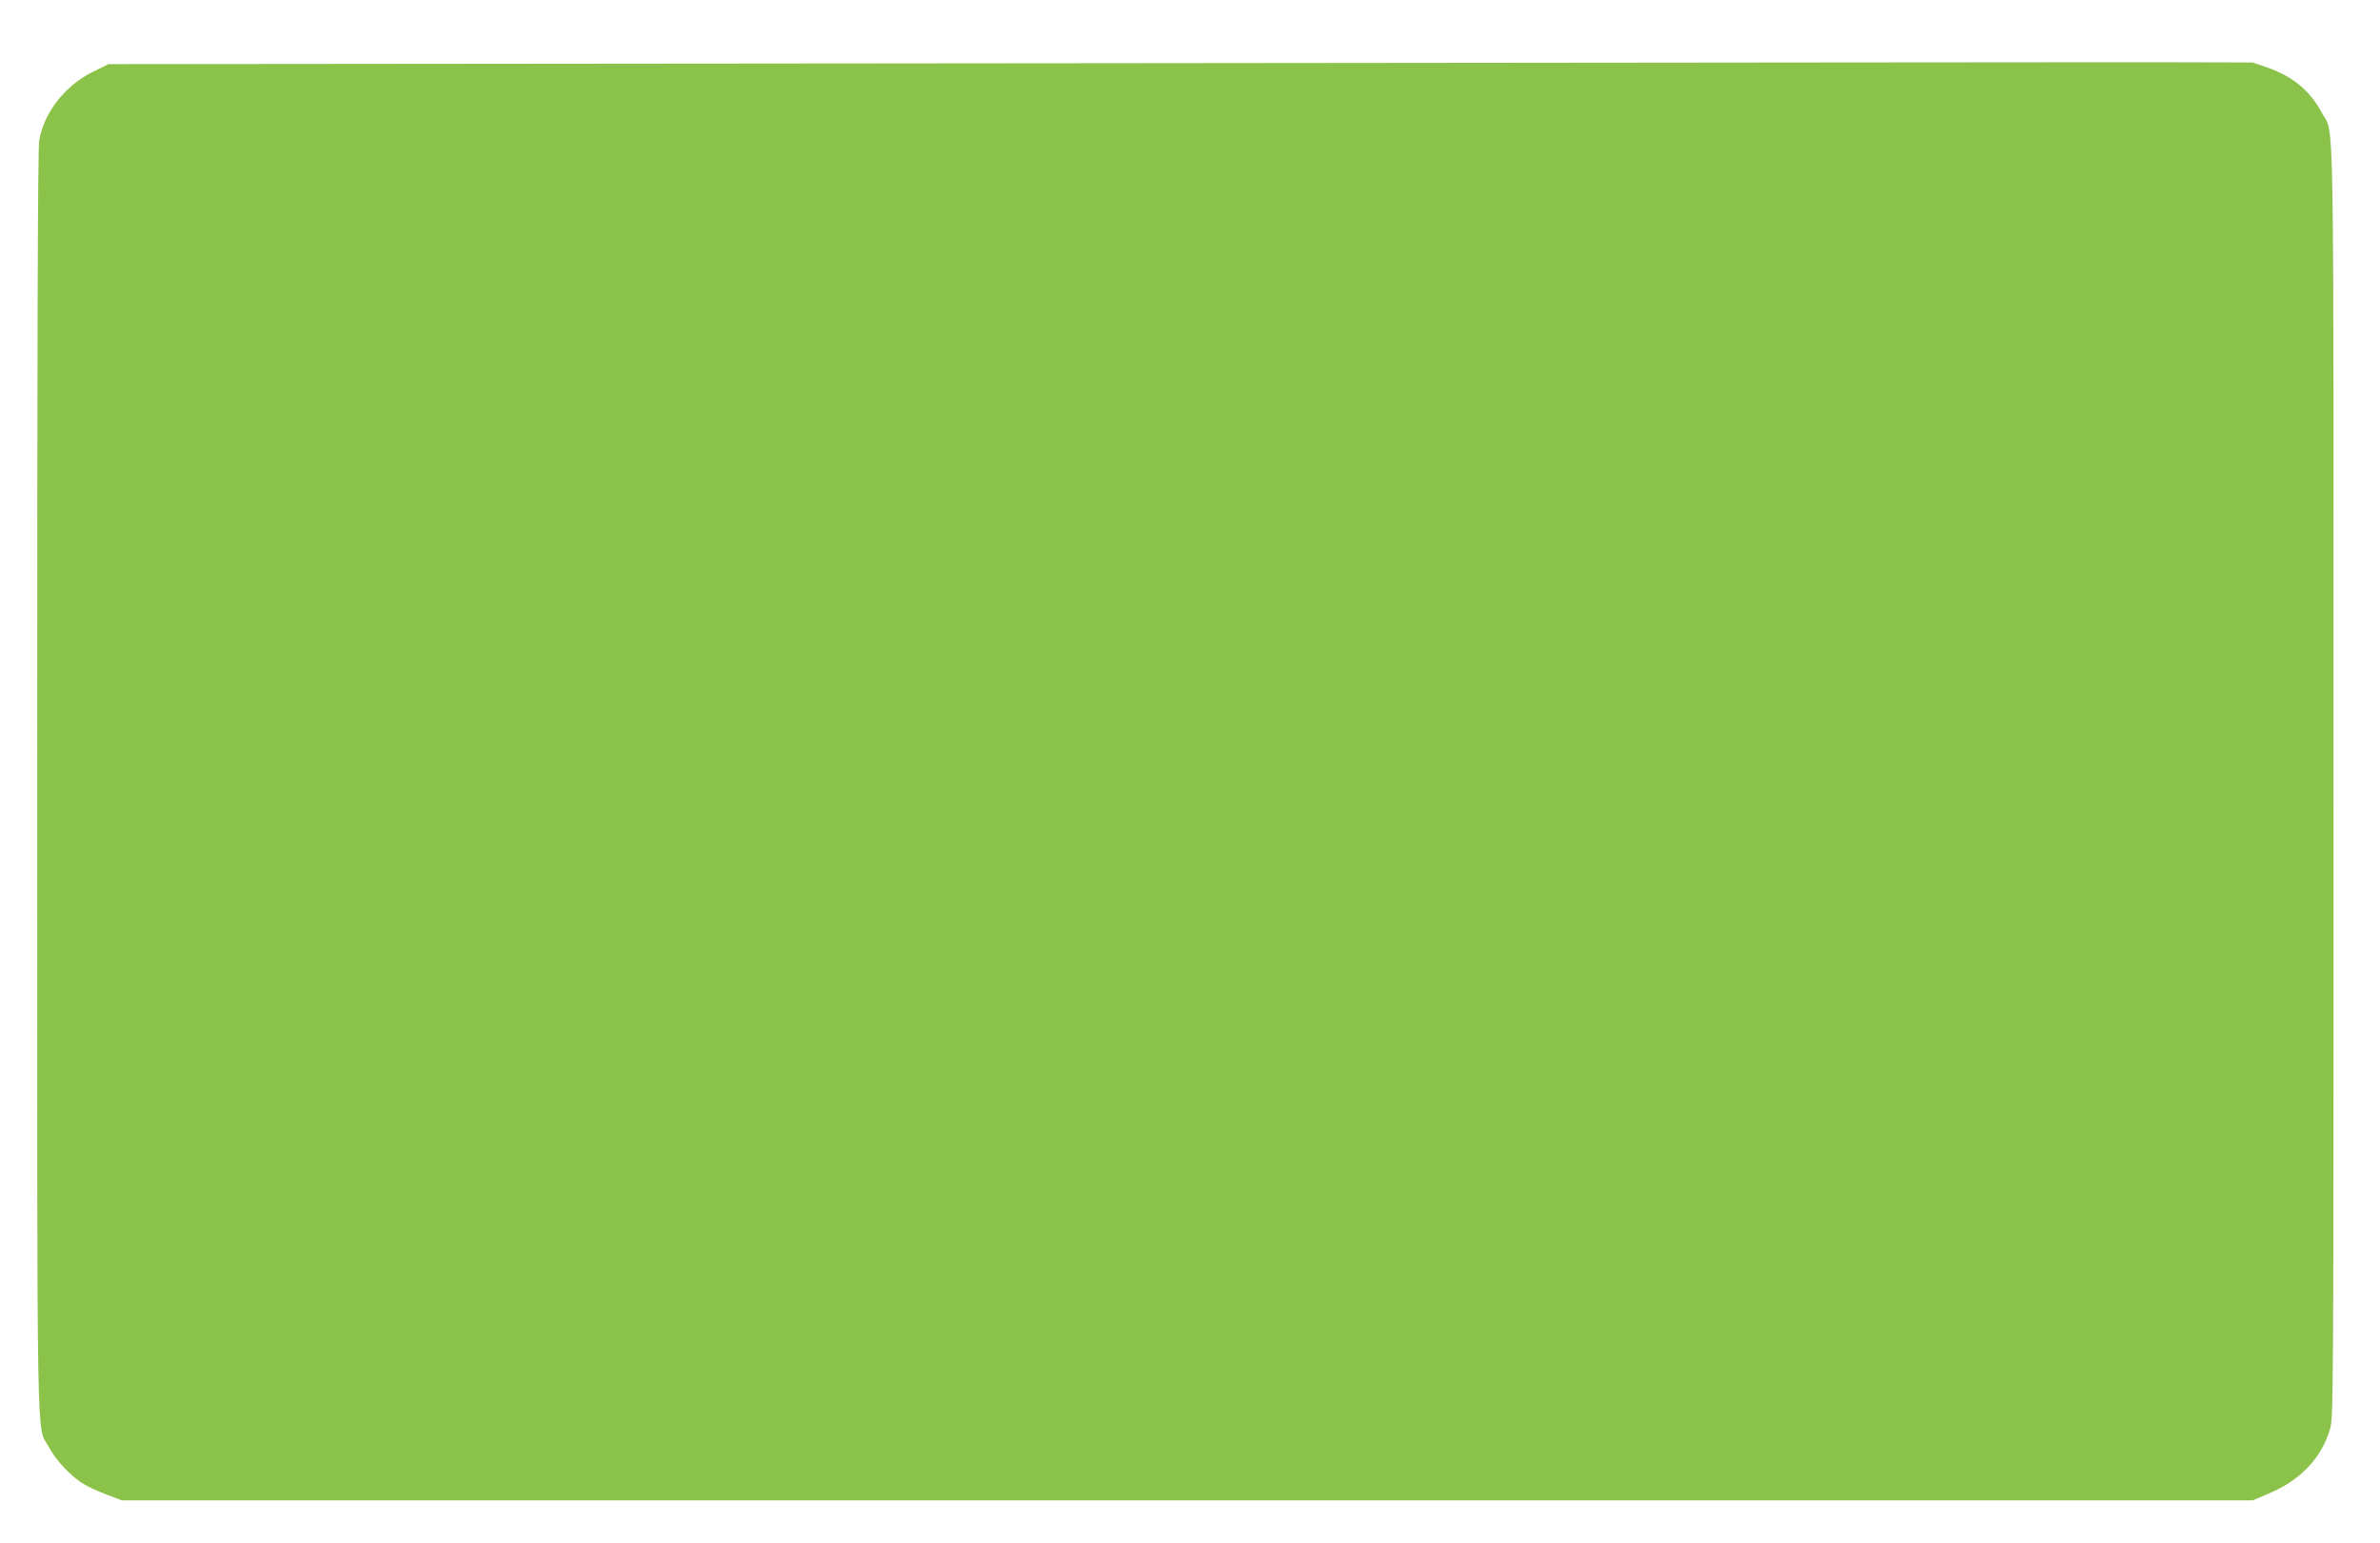
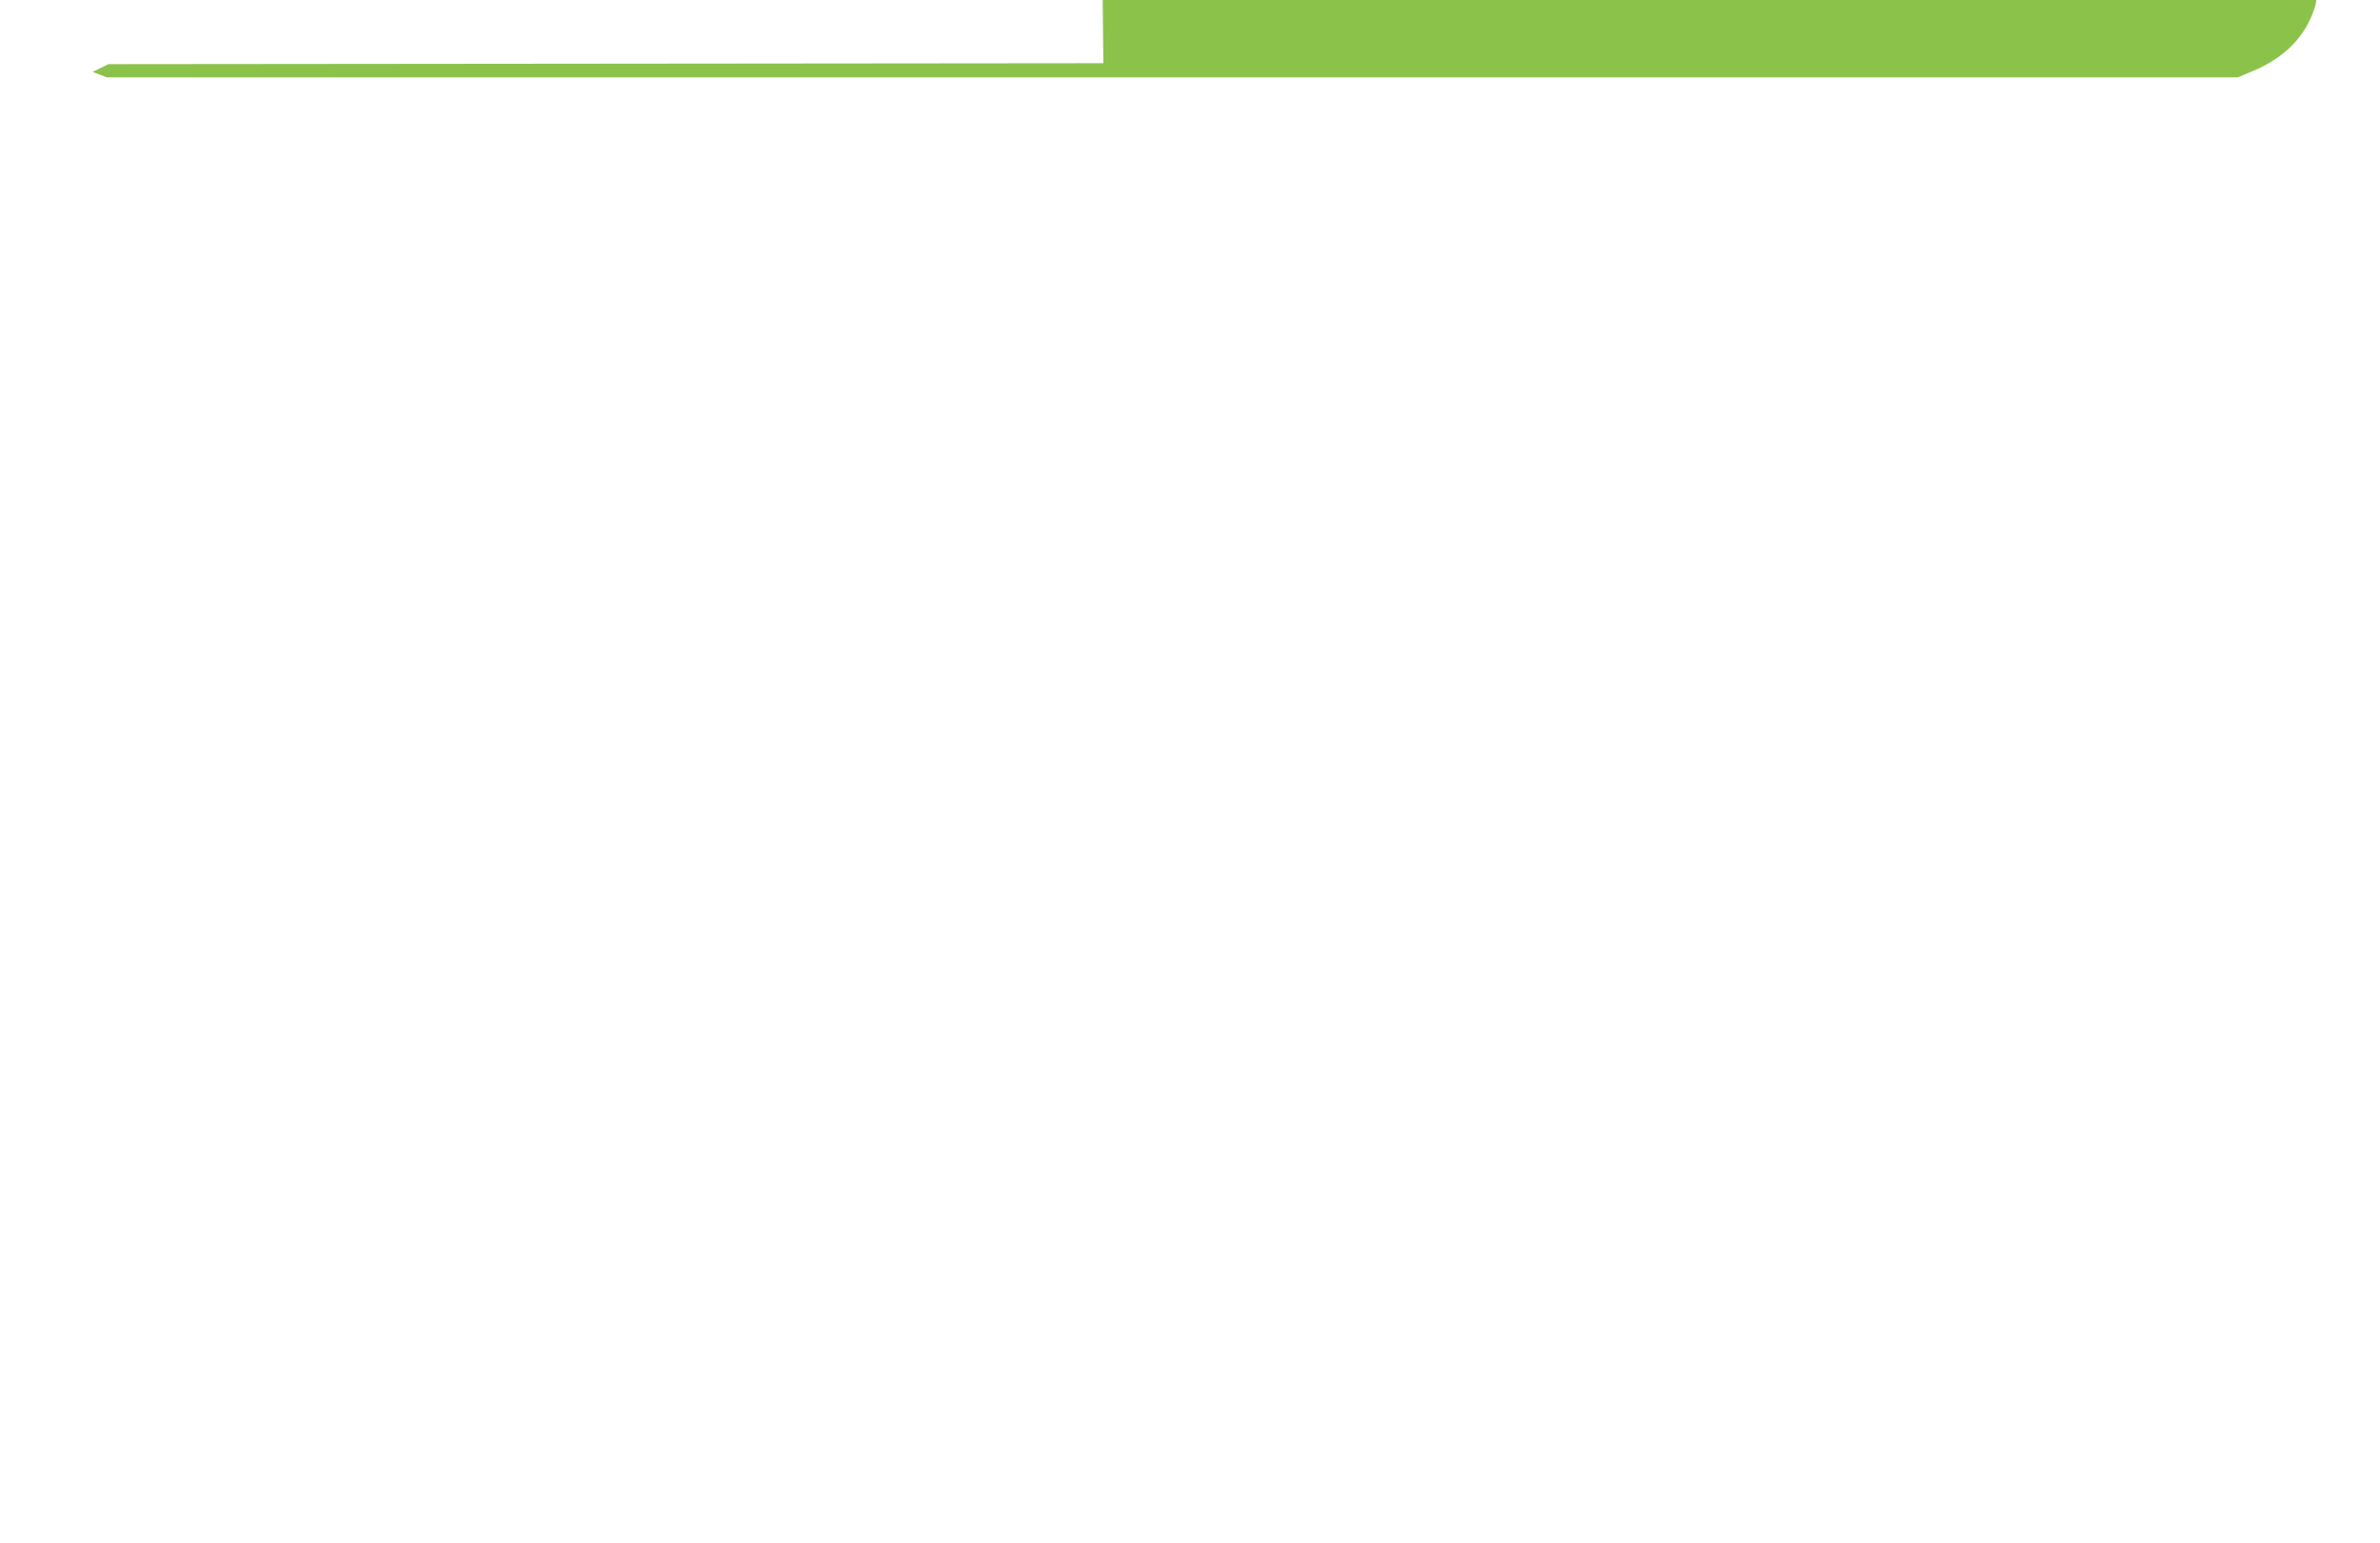
<svg xmlns="http://www.w3.org/2000/svg" version="1.0" width="1280pt" height="830pt" viewBox="0 0 1280 830" preserveAspectRatio="xMidYMid meet">
  <g transform="translate(0,830) scale(0.1,-0.1)" fill="#8bc34a" stroke="none">
-     <path d="M5934 7960 l-5351 -5 -85 -42 c-148 -74 -260 -216 -287 -367 -8 -42 -11 -1060 -11 -3456 0 -3749 -5 -3446 63 -3574 38 -72 123 -162 190 -200 26 -16 82 -41 125 -57 l77 -29 5730 0 5731 0 80 34 c172 71 286 188 334 345 20 62 20 112 20 3485 0 3773 5 3472 -62 3598 -64 120 -155 196 -294 245 l-79 27 -415 1 c-228 1 -2823 -2 -5766 -5z" />
+     <path d="M5934 7960 l-5351 -5 -85 -42 l77 -29 5730 0 5731 0 80 34 c172 71 286 188 334 345 20 62 20 112 20 3485 0 3773 5 3472 -62 3598 -64 120 -155 196 -294 245 l-79 27 -415 1 c-228 1 -2823 -2 -5766 -5z" />
  </g>
</svg>